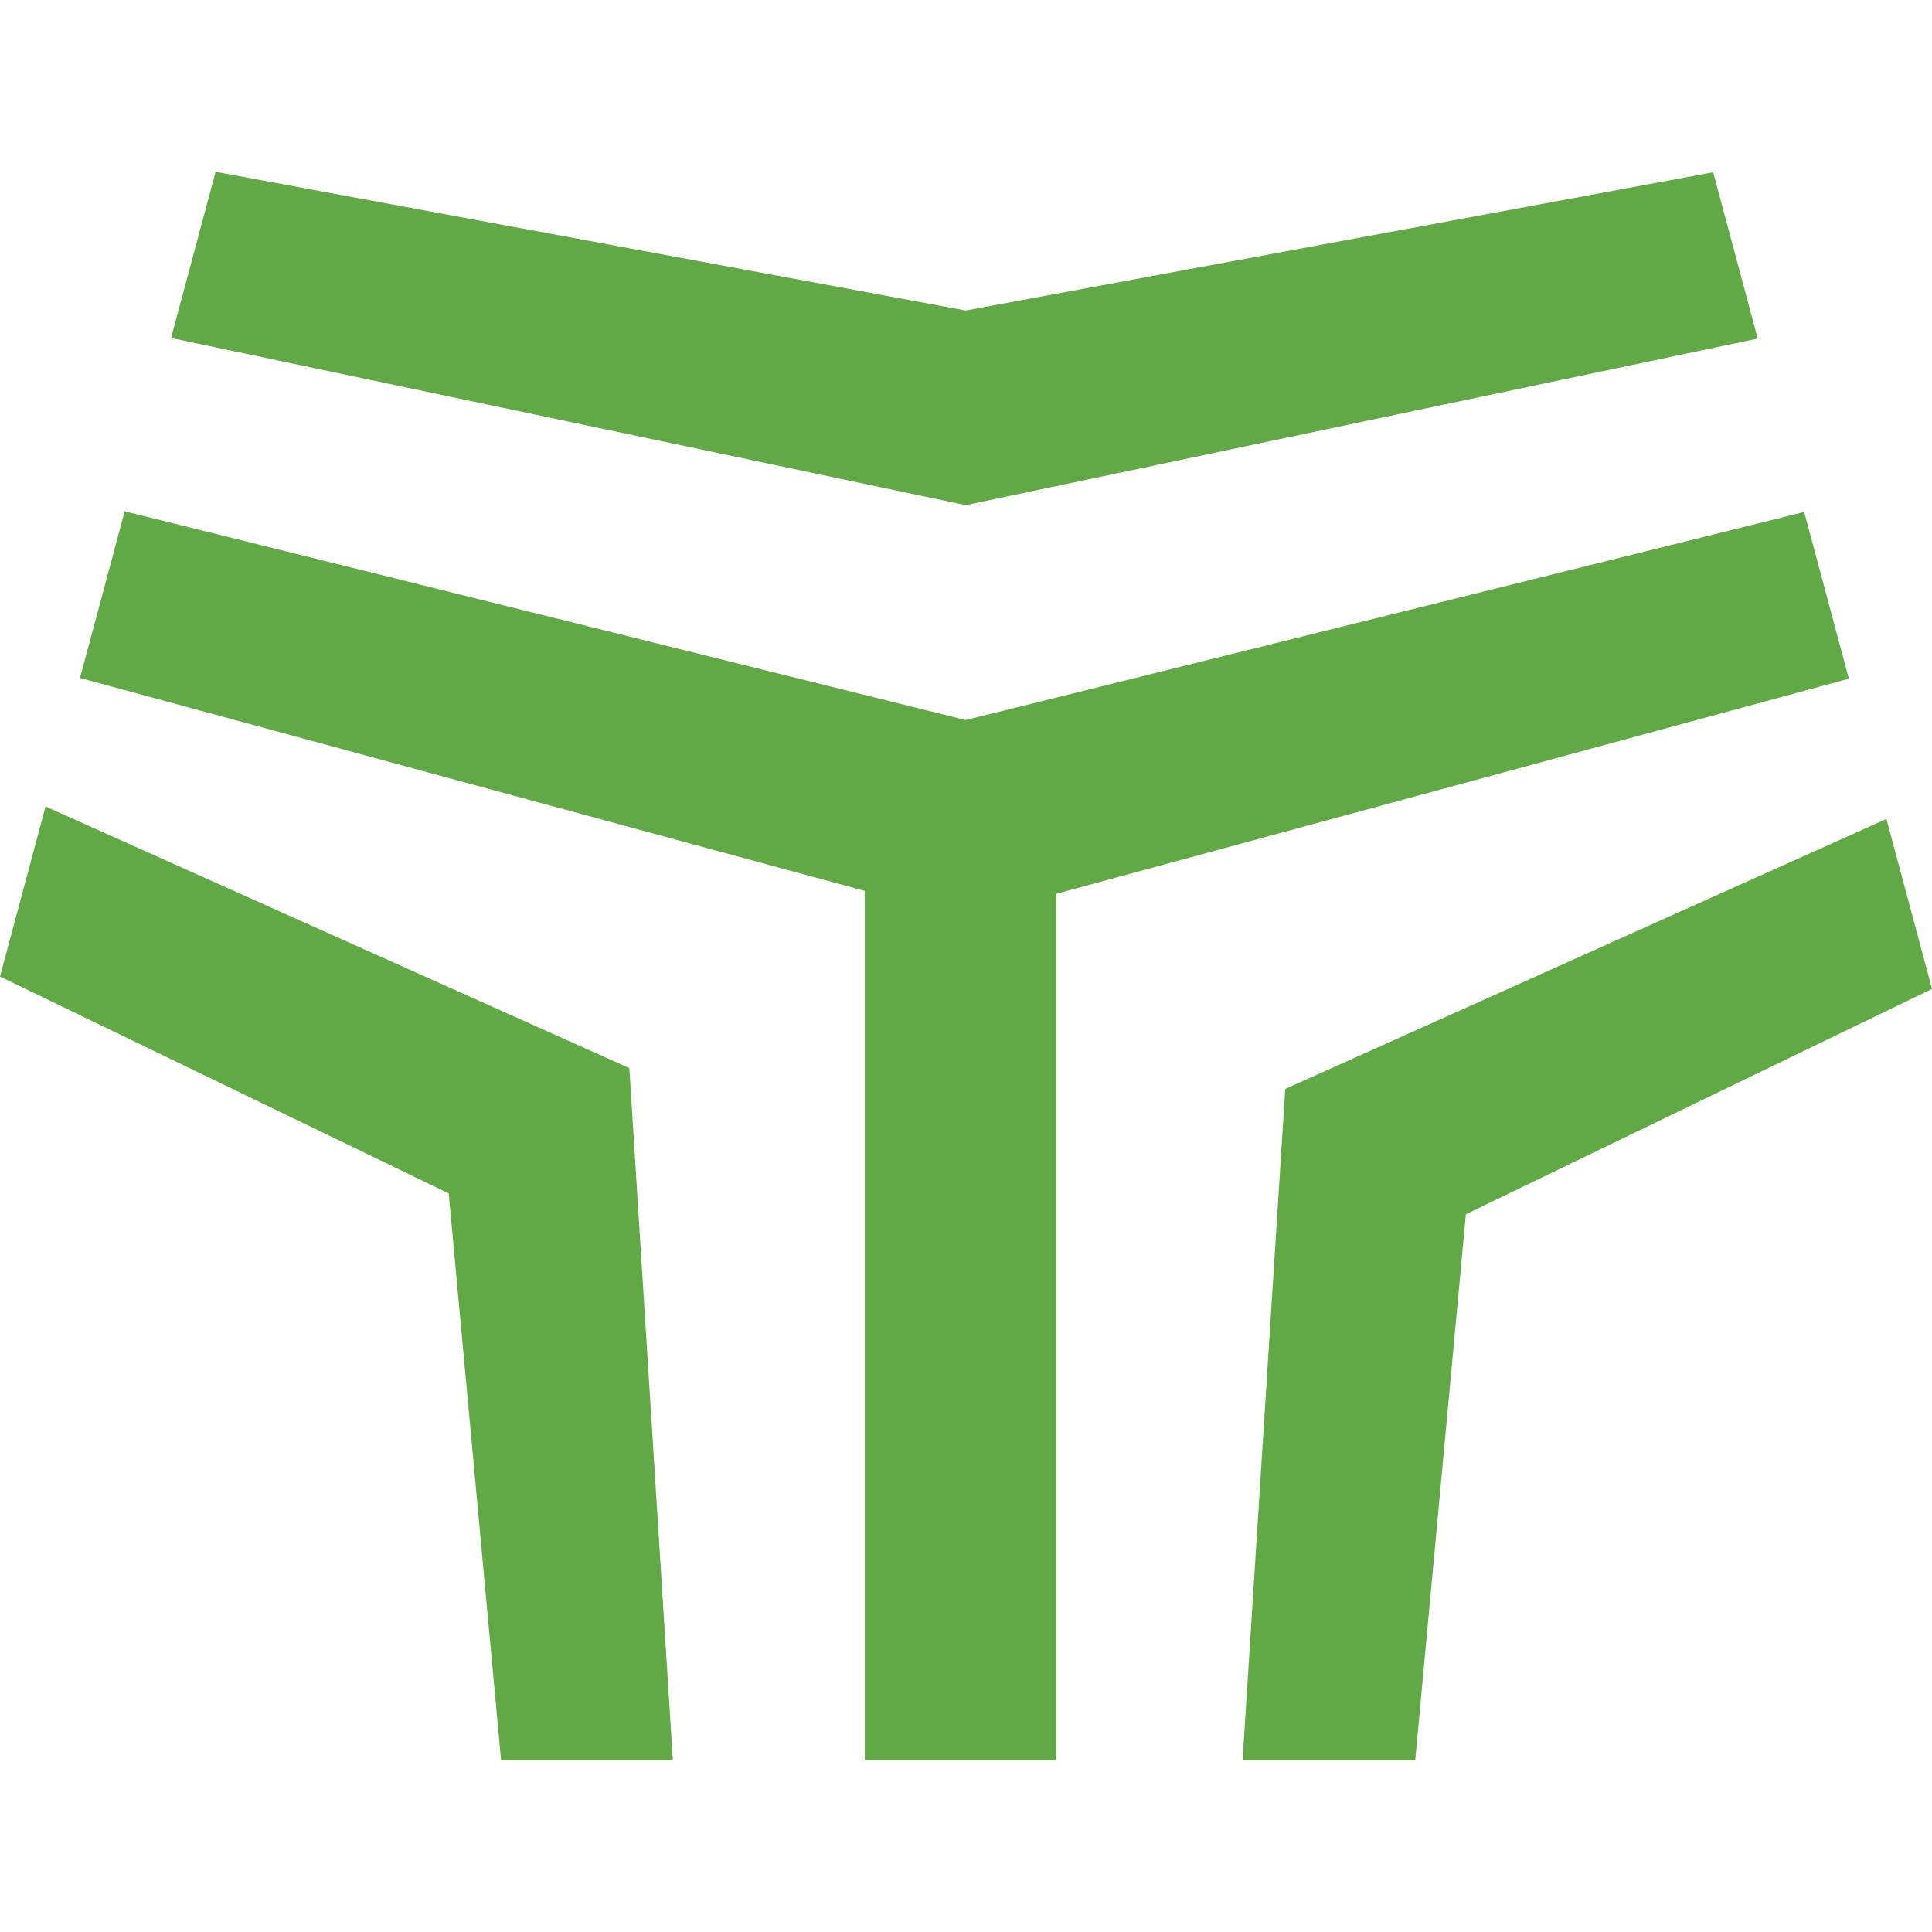
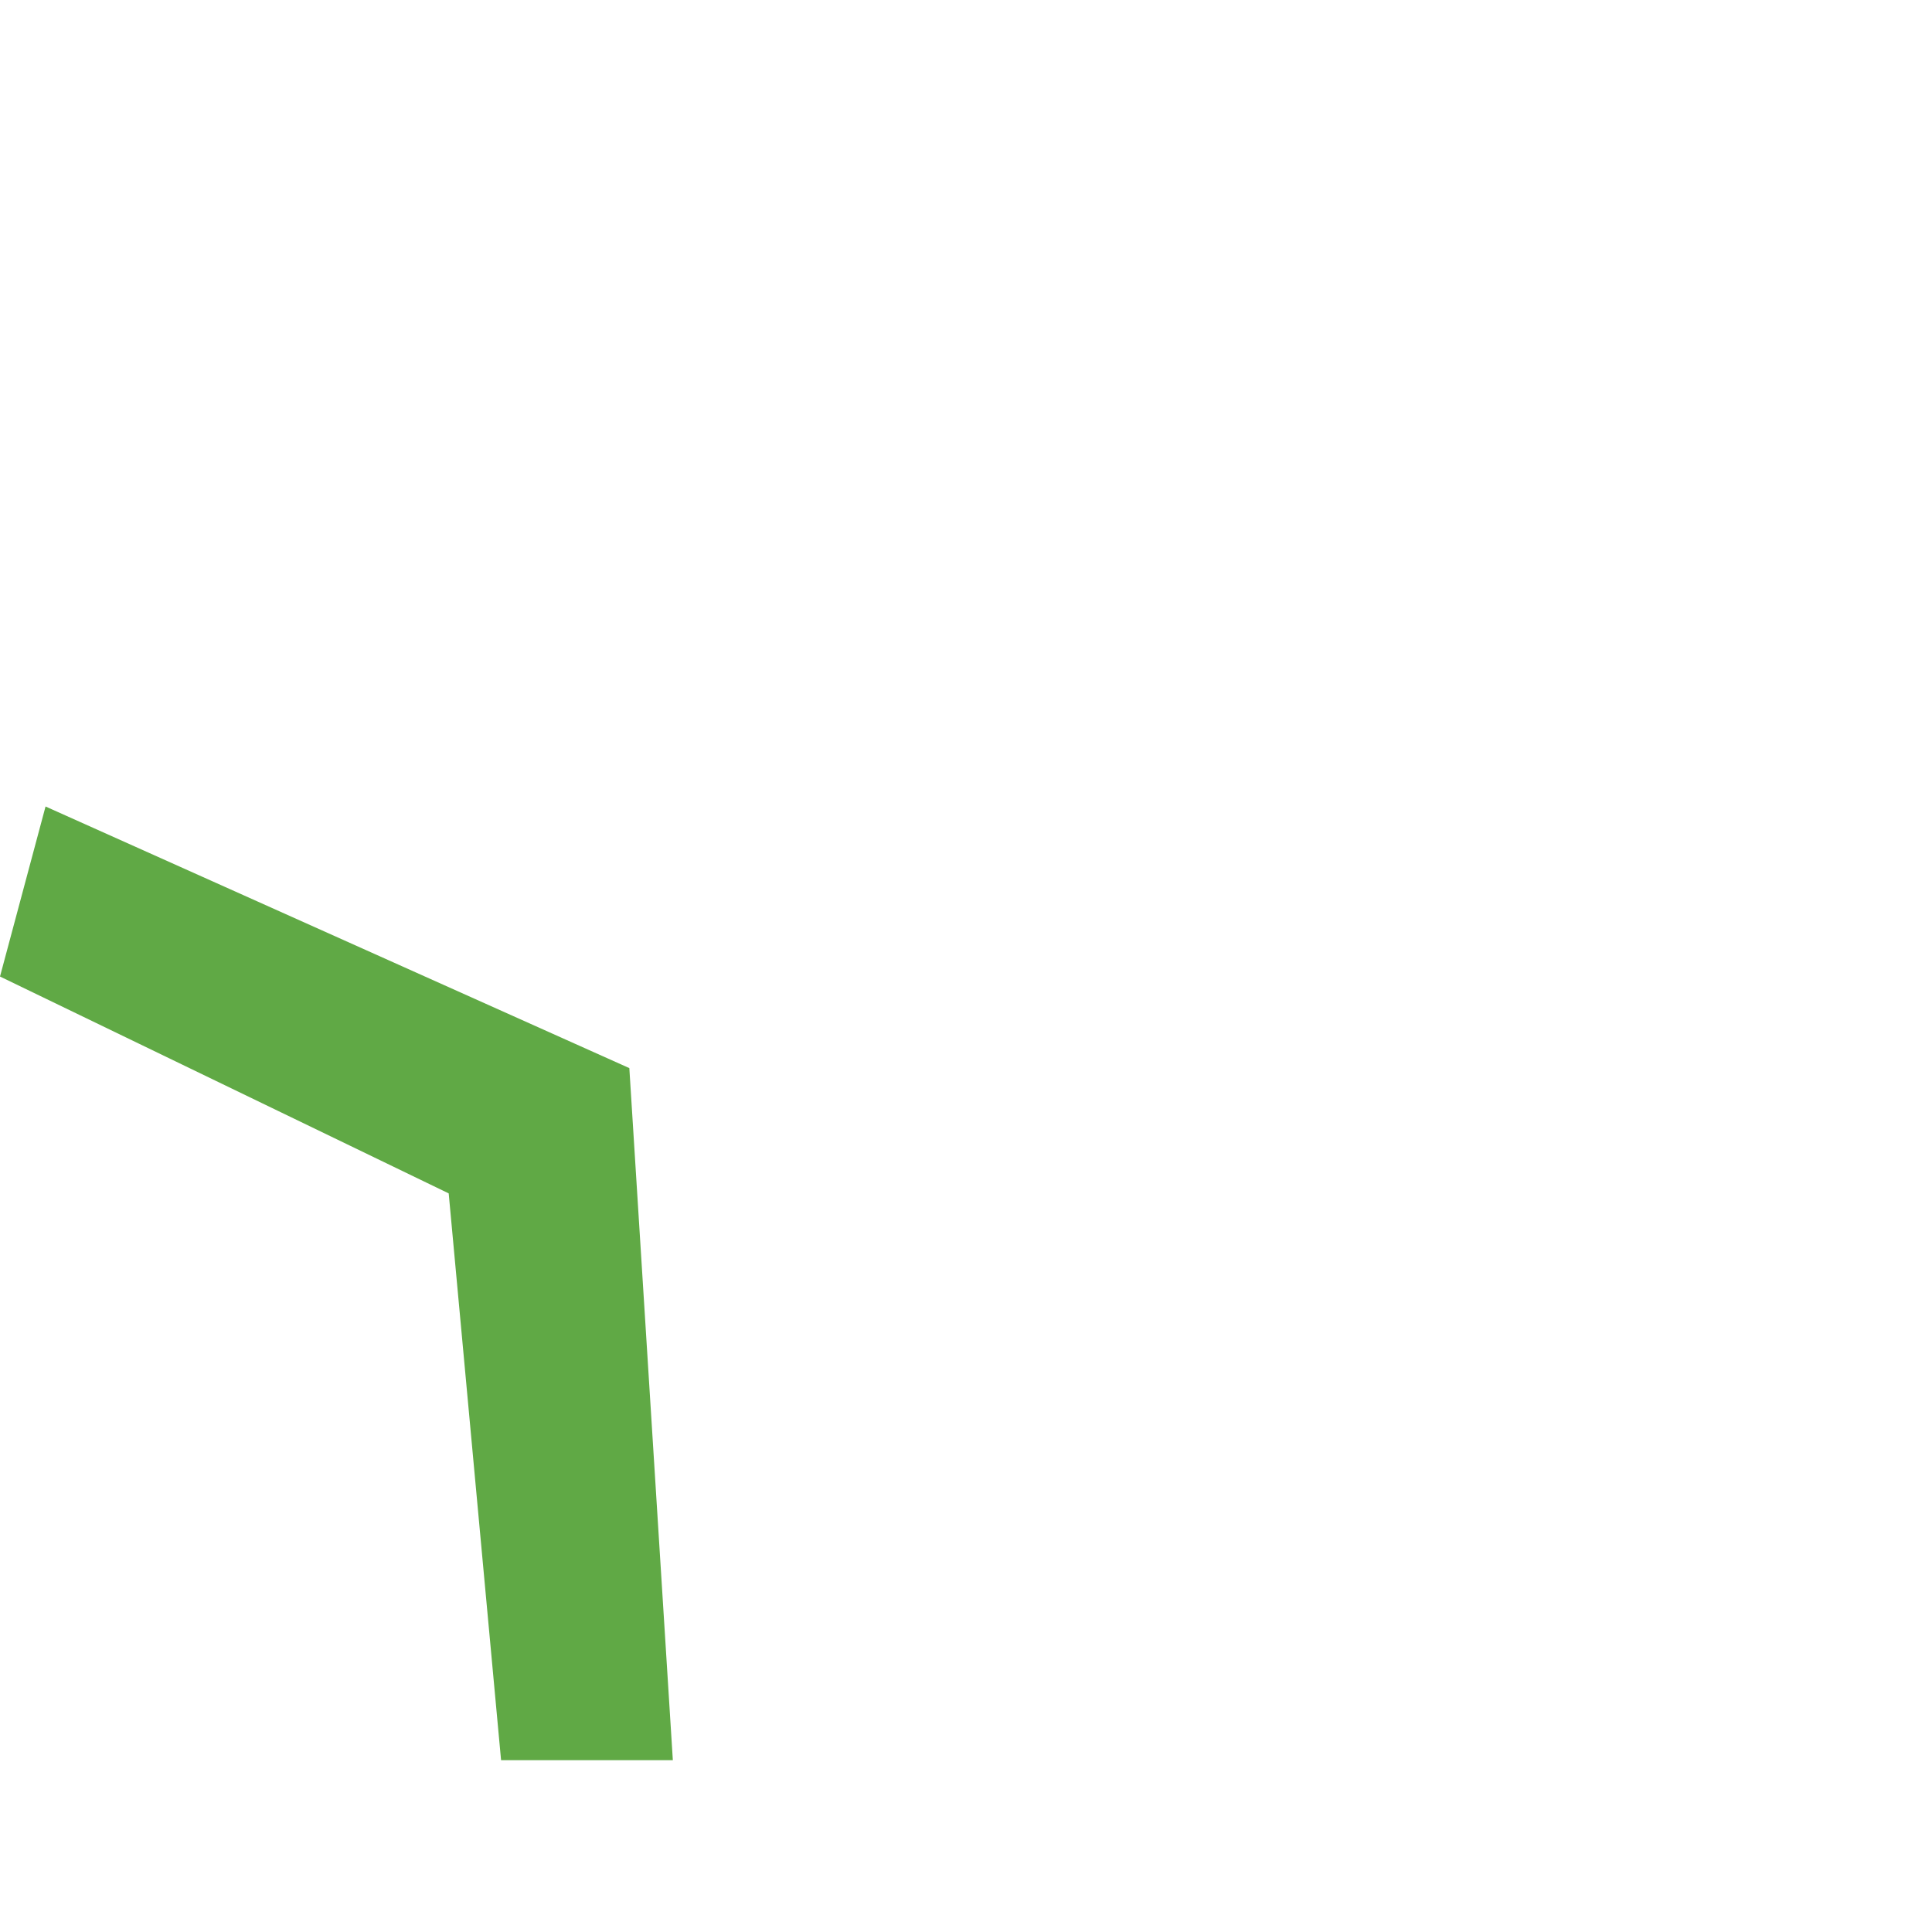
<svg xmlns="http://www.w3.org/2000/svg" version="1.1" width="512" height="512">
  <svg viewBox="0 0 512 512">
    <g fill="#60a945">
-       <path d="m340.6 288.58-11.3 177.89h45.75l13.42-144.68 123.53-59.71-12.07-45.05z" />
-       <path d="m255.93 133.87 209.89-44.14-11.81-44.07-198.08 36.63-198.79-36.76-11.8 44.05z" />
-       <path d="m489.97 179.86-11.84-44.18-222.2 55.14-222.89-55.32-11.84 44.17 207.98 56.44v230.36h50.73v-229.6z" />
-       <path d="m166.78 283.06-154.71-69.33-12.07 45.06 118.91 57.47 13.88 150.21h45.52z" />
+       <path d="m166.78 283.06-154.71-69.33-12.07 45.06 118.91 57.47 13.88 150.21h45.52" />
    </g>
  </svg>
  <style>@media (prefers-color-scheme: light) { :root { filter: none; } }
@media (prefers-color-scheme: dark) { :root { filter: none; } }
</style>
</svg>